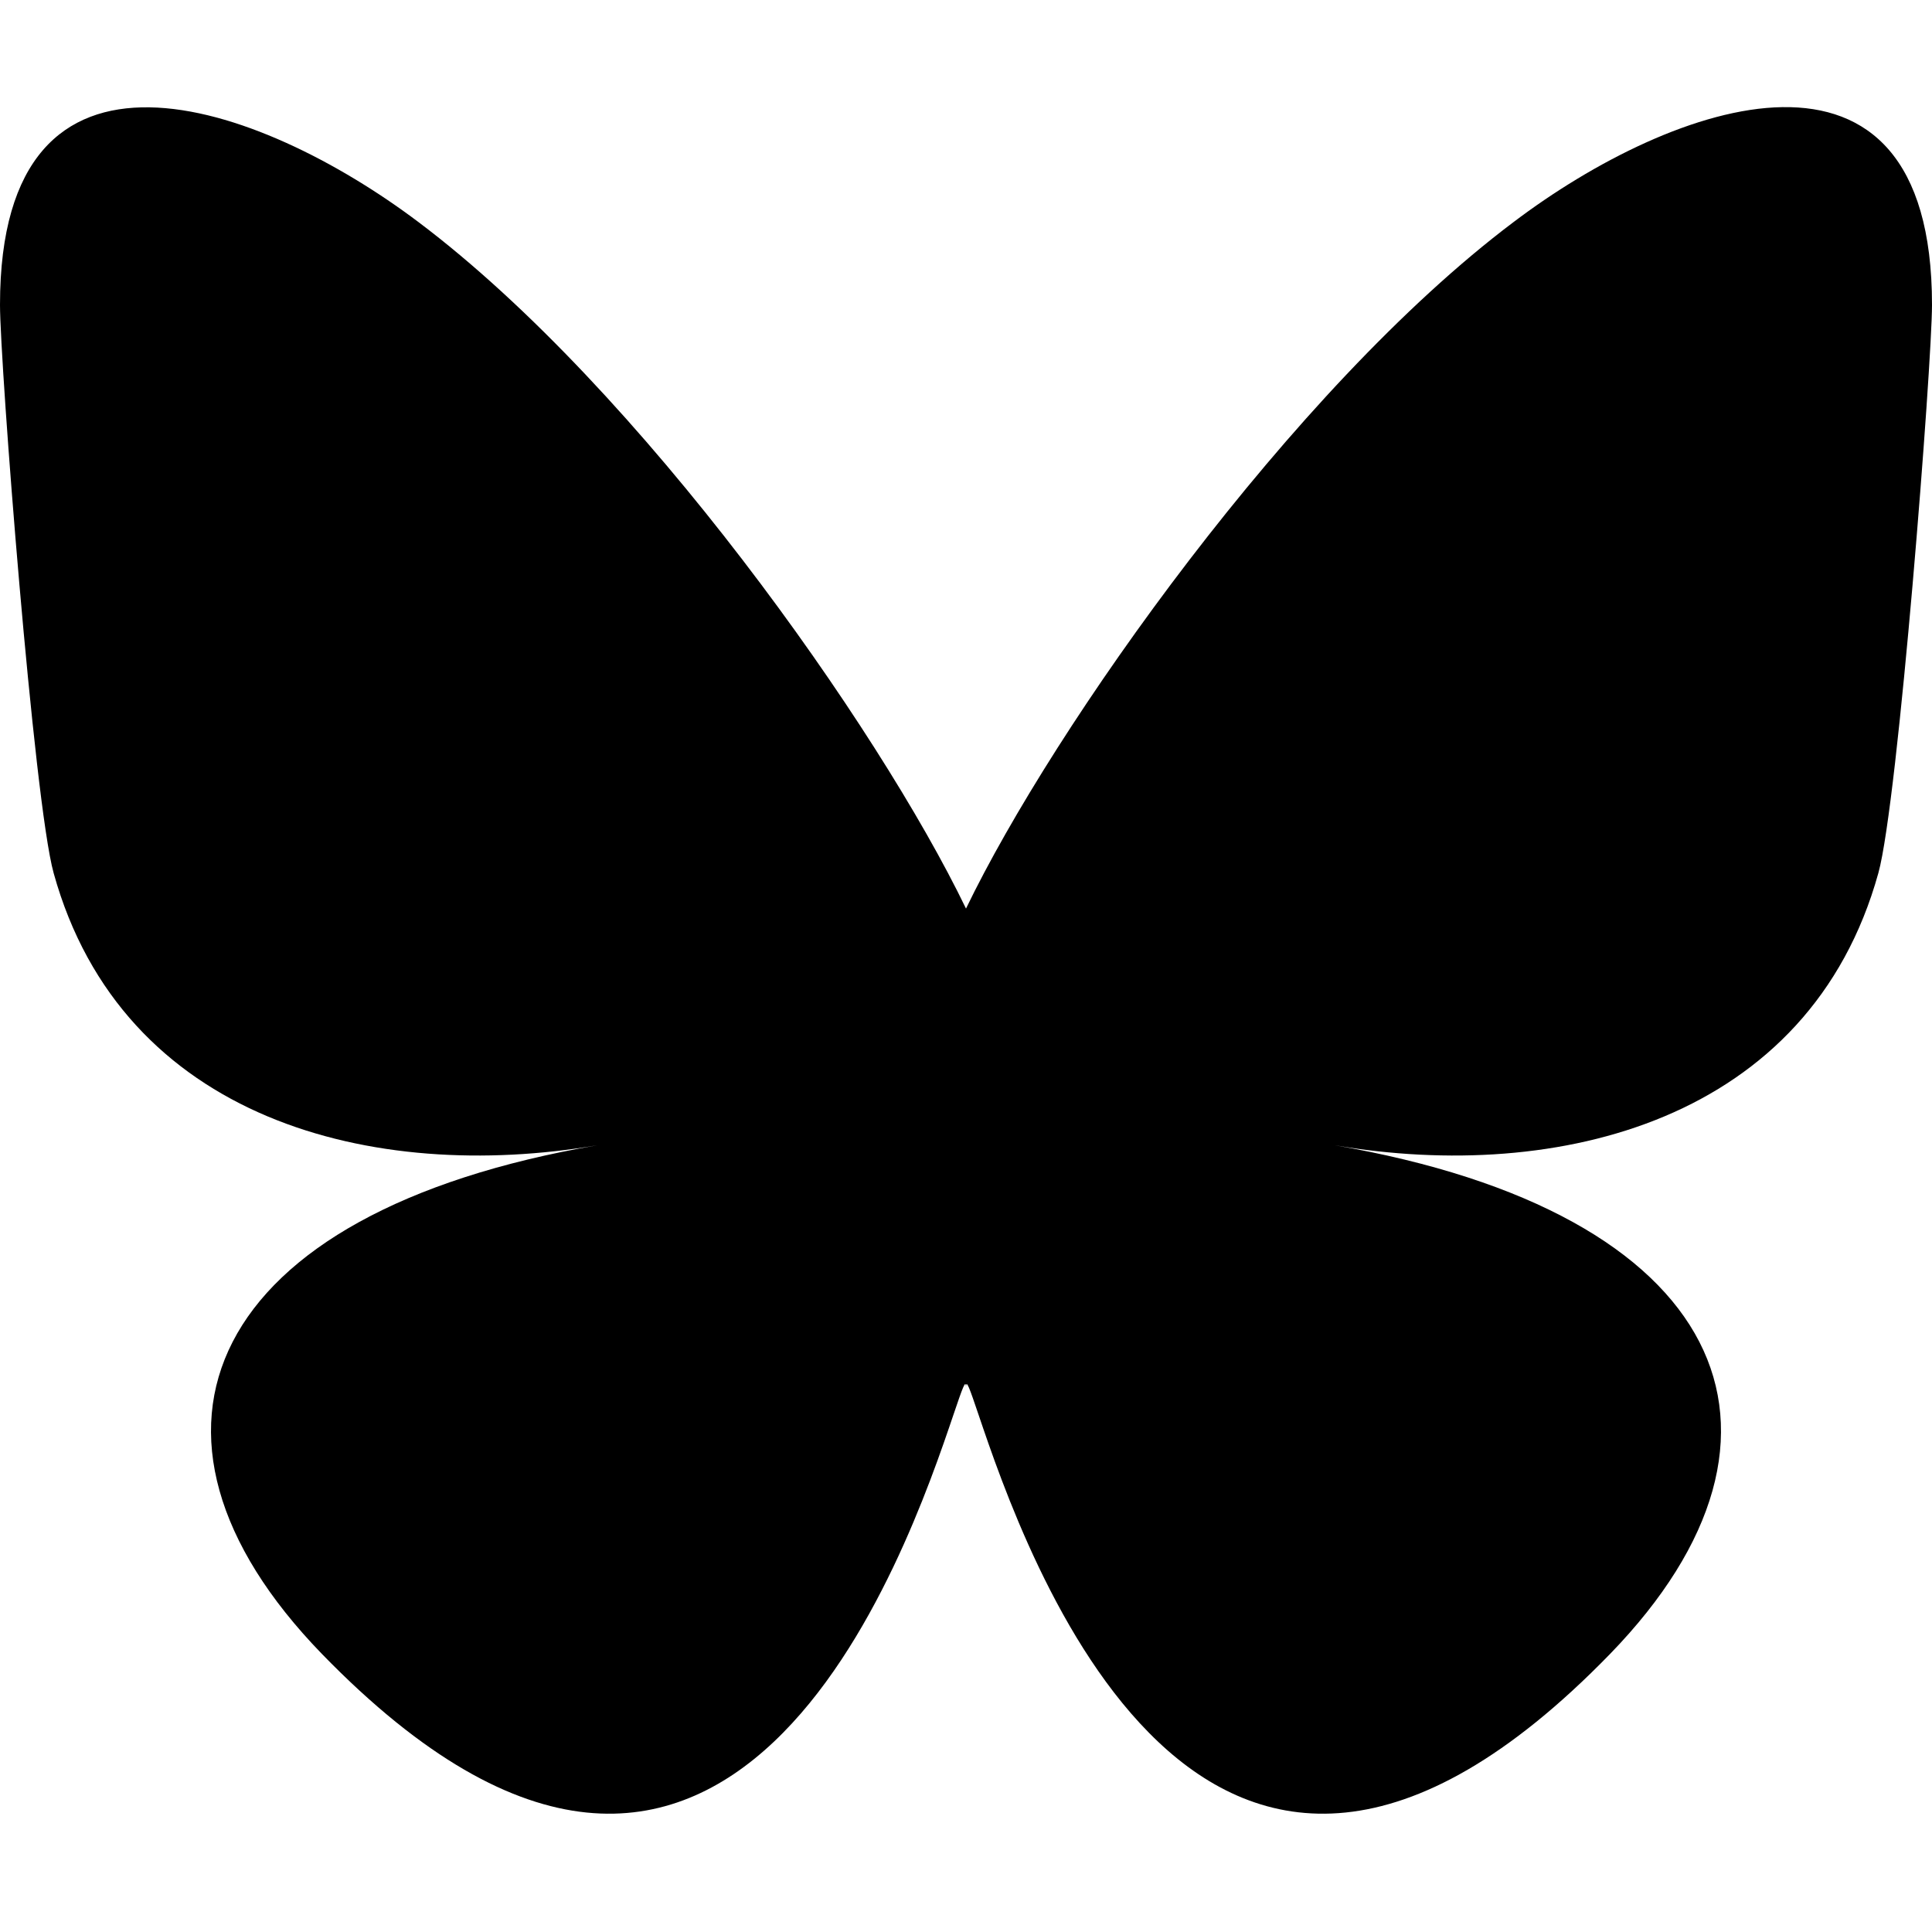
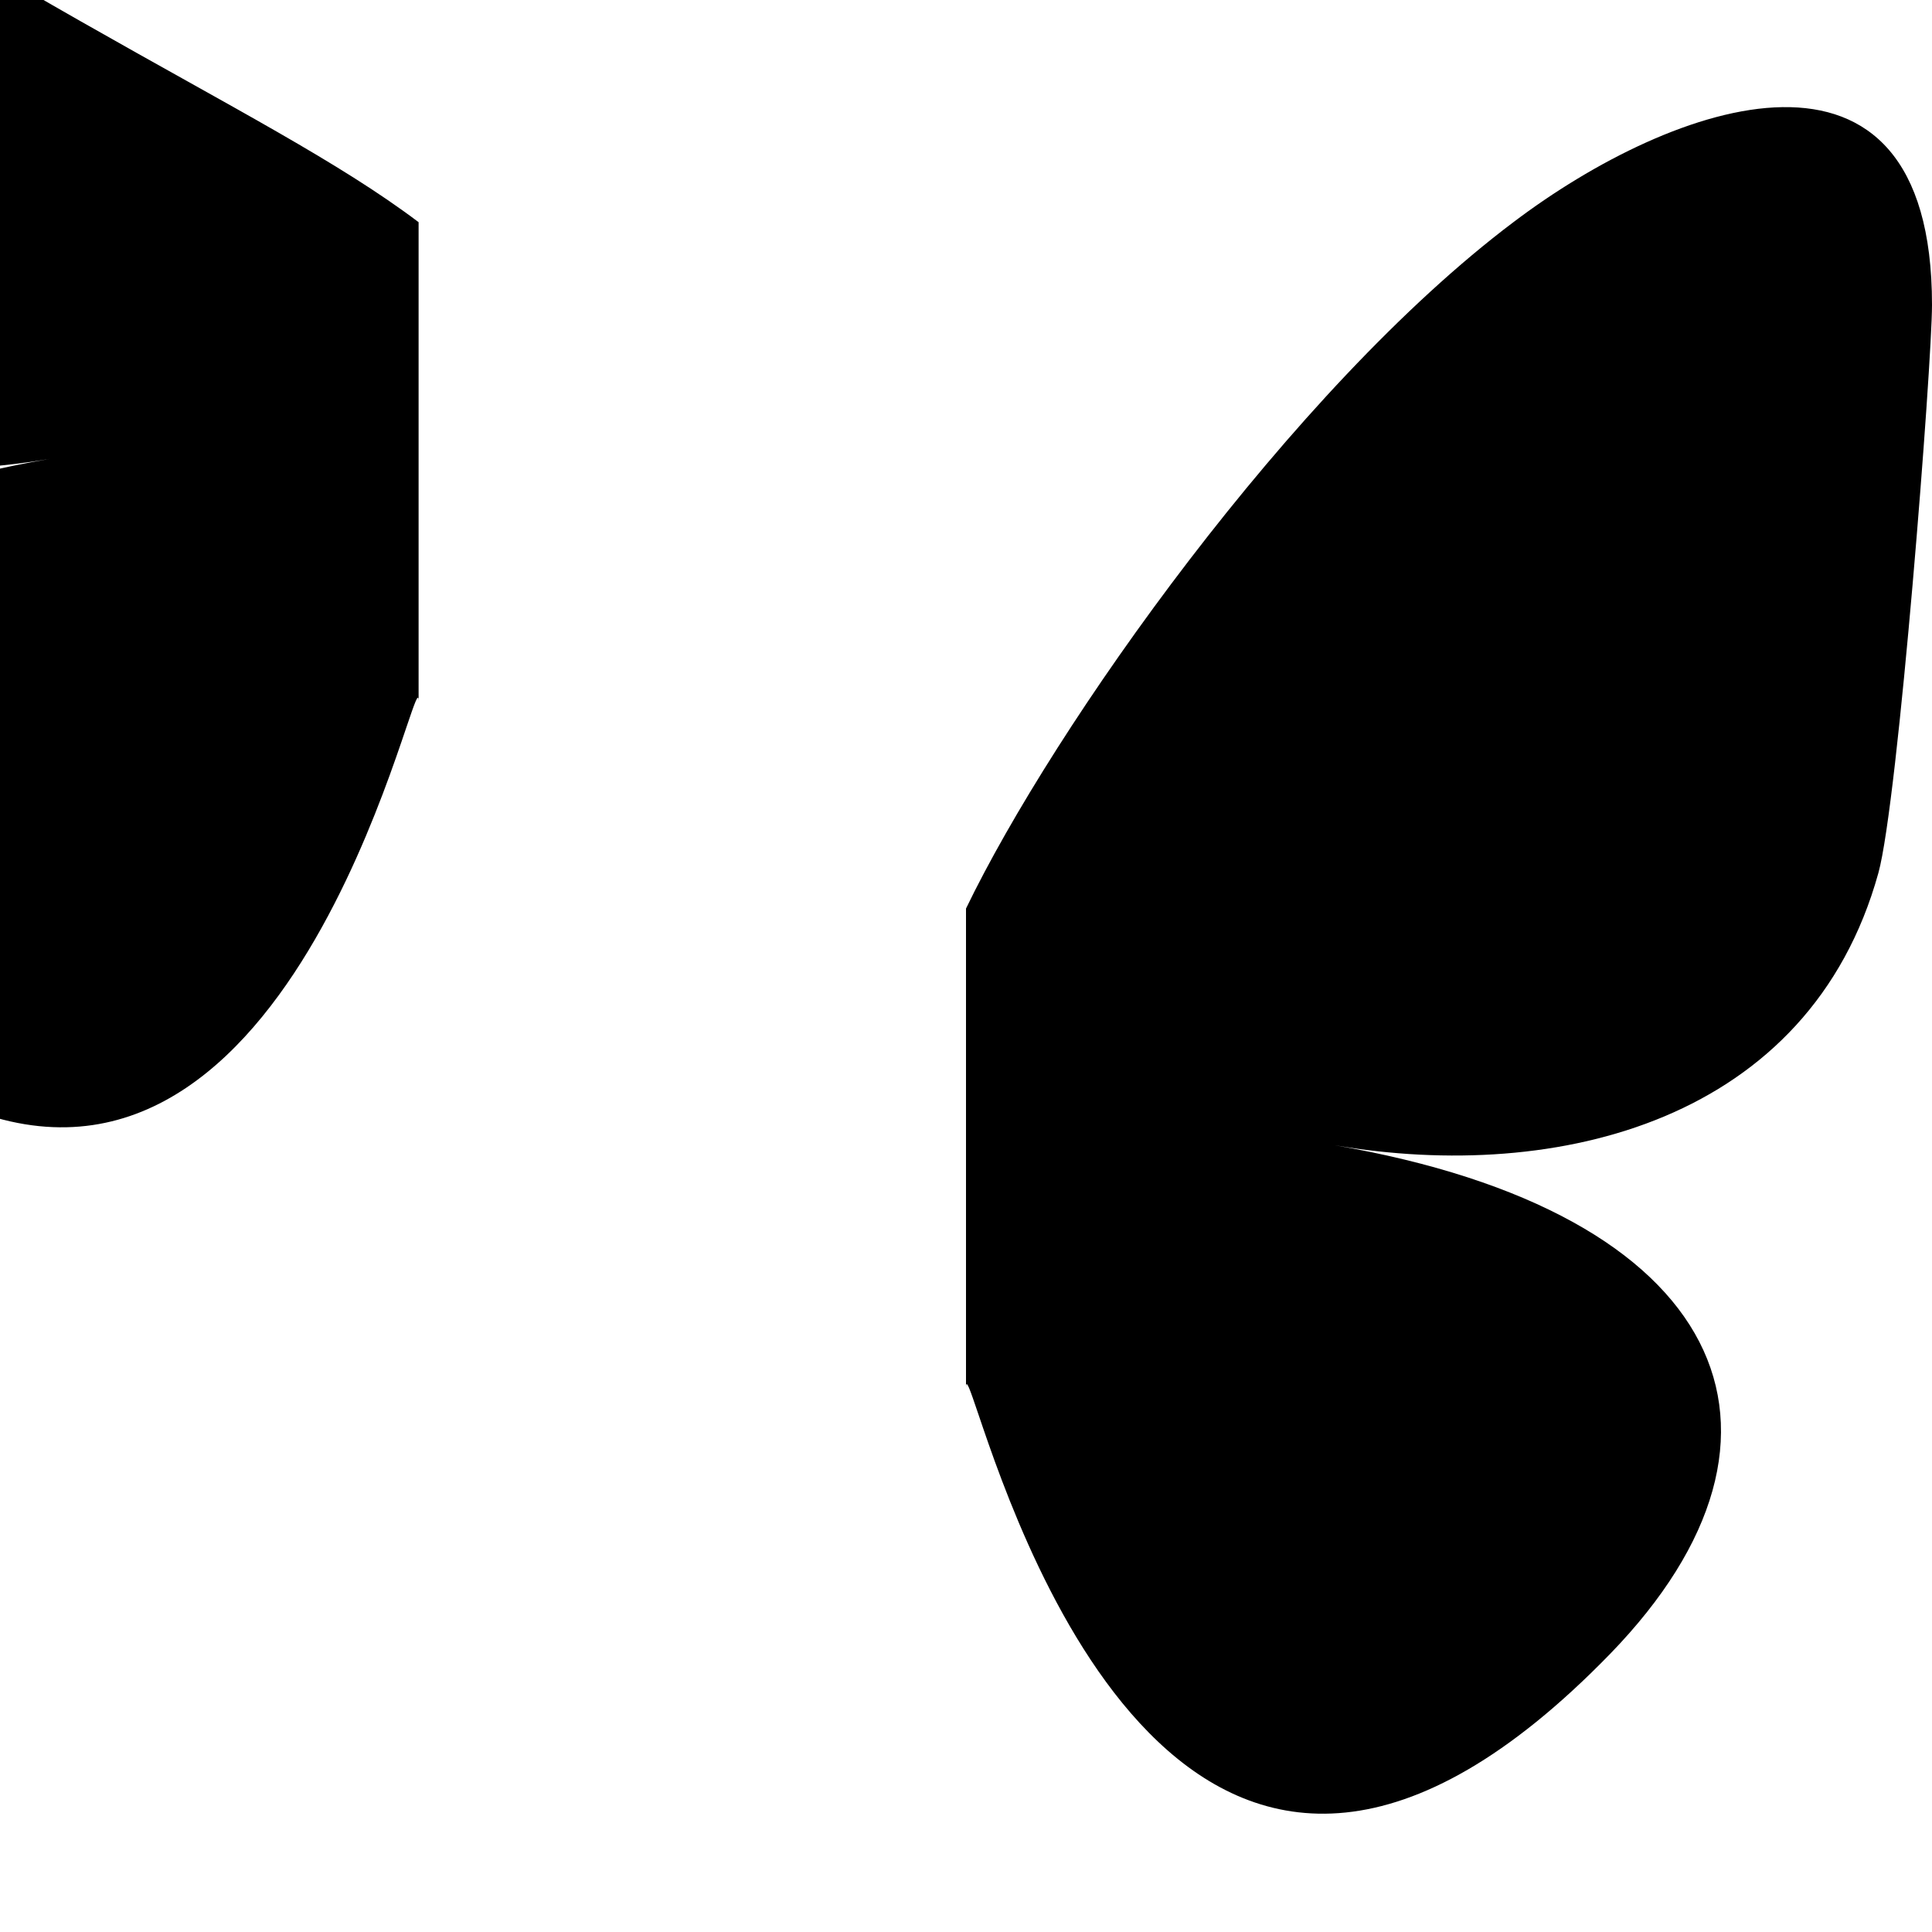
<svg xmlns="http://www.w3.org/2000/svg" id="Layer_1" width="36" height="36" viewBox="0 0 36 36">
-   <path d="M7.8,4.14c4.13,3.11,8.57,9.41,10.2,12.79v8.93c0-.19-.07.02-.23.49-.85,2.51-4.17,12.29-11.77,4.47-4-4.12-2.15-8.23,5.13-9.48-4.17.71-8.85-.46-10.13-5.07-.37-1.33-1-9.49-1-10.59C0,.16,4.83,1.9,7.8,4.14ZM28.2,4.14c-4.13,3.11-8.57,9.41-10.2,12.79v8.93c0-.19.07.02.23.49.85,2.51,4.17,12.29,11.77,4.47,4-4.12,2.15-8.23-5.13-9.48,4.17.71,8.85-.46,10.13-5.07.37-1.33,1-9.49,1-10.59,0-5.52-4.83-3.79-7.8-1.54Z" />
+   <path d="M7.8,4.14v8.93c0-.19-.07.02-.23.49-.85,2.51-4.17,12.29-11.77,4.47-4-4.12-2.15-8.23,5.13-9.48-4.17.71-8.85-.46-10.13-5.07-.37-1.33-1-9.49-1-10.59C0,.16,4.83,1.9,7.8,4.14ZM28.2,4.14c-4.13,3.11-8.57,9.41-10.2,12.79v8.93c0-.19.07.02.23.49.85,2.51,4.17,12.29,11.77,4.47,4-4.12,2.15-8.23-5.13-9.48,4.17.71,8.85-.46,10.13-5.07.37-1.33,1-9.49,1-10.59,0-5.52-4.83-3.79-7.8-1.54Z" />
</svg>